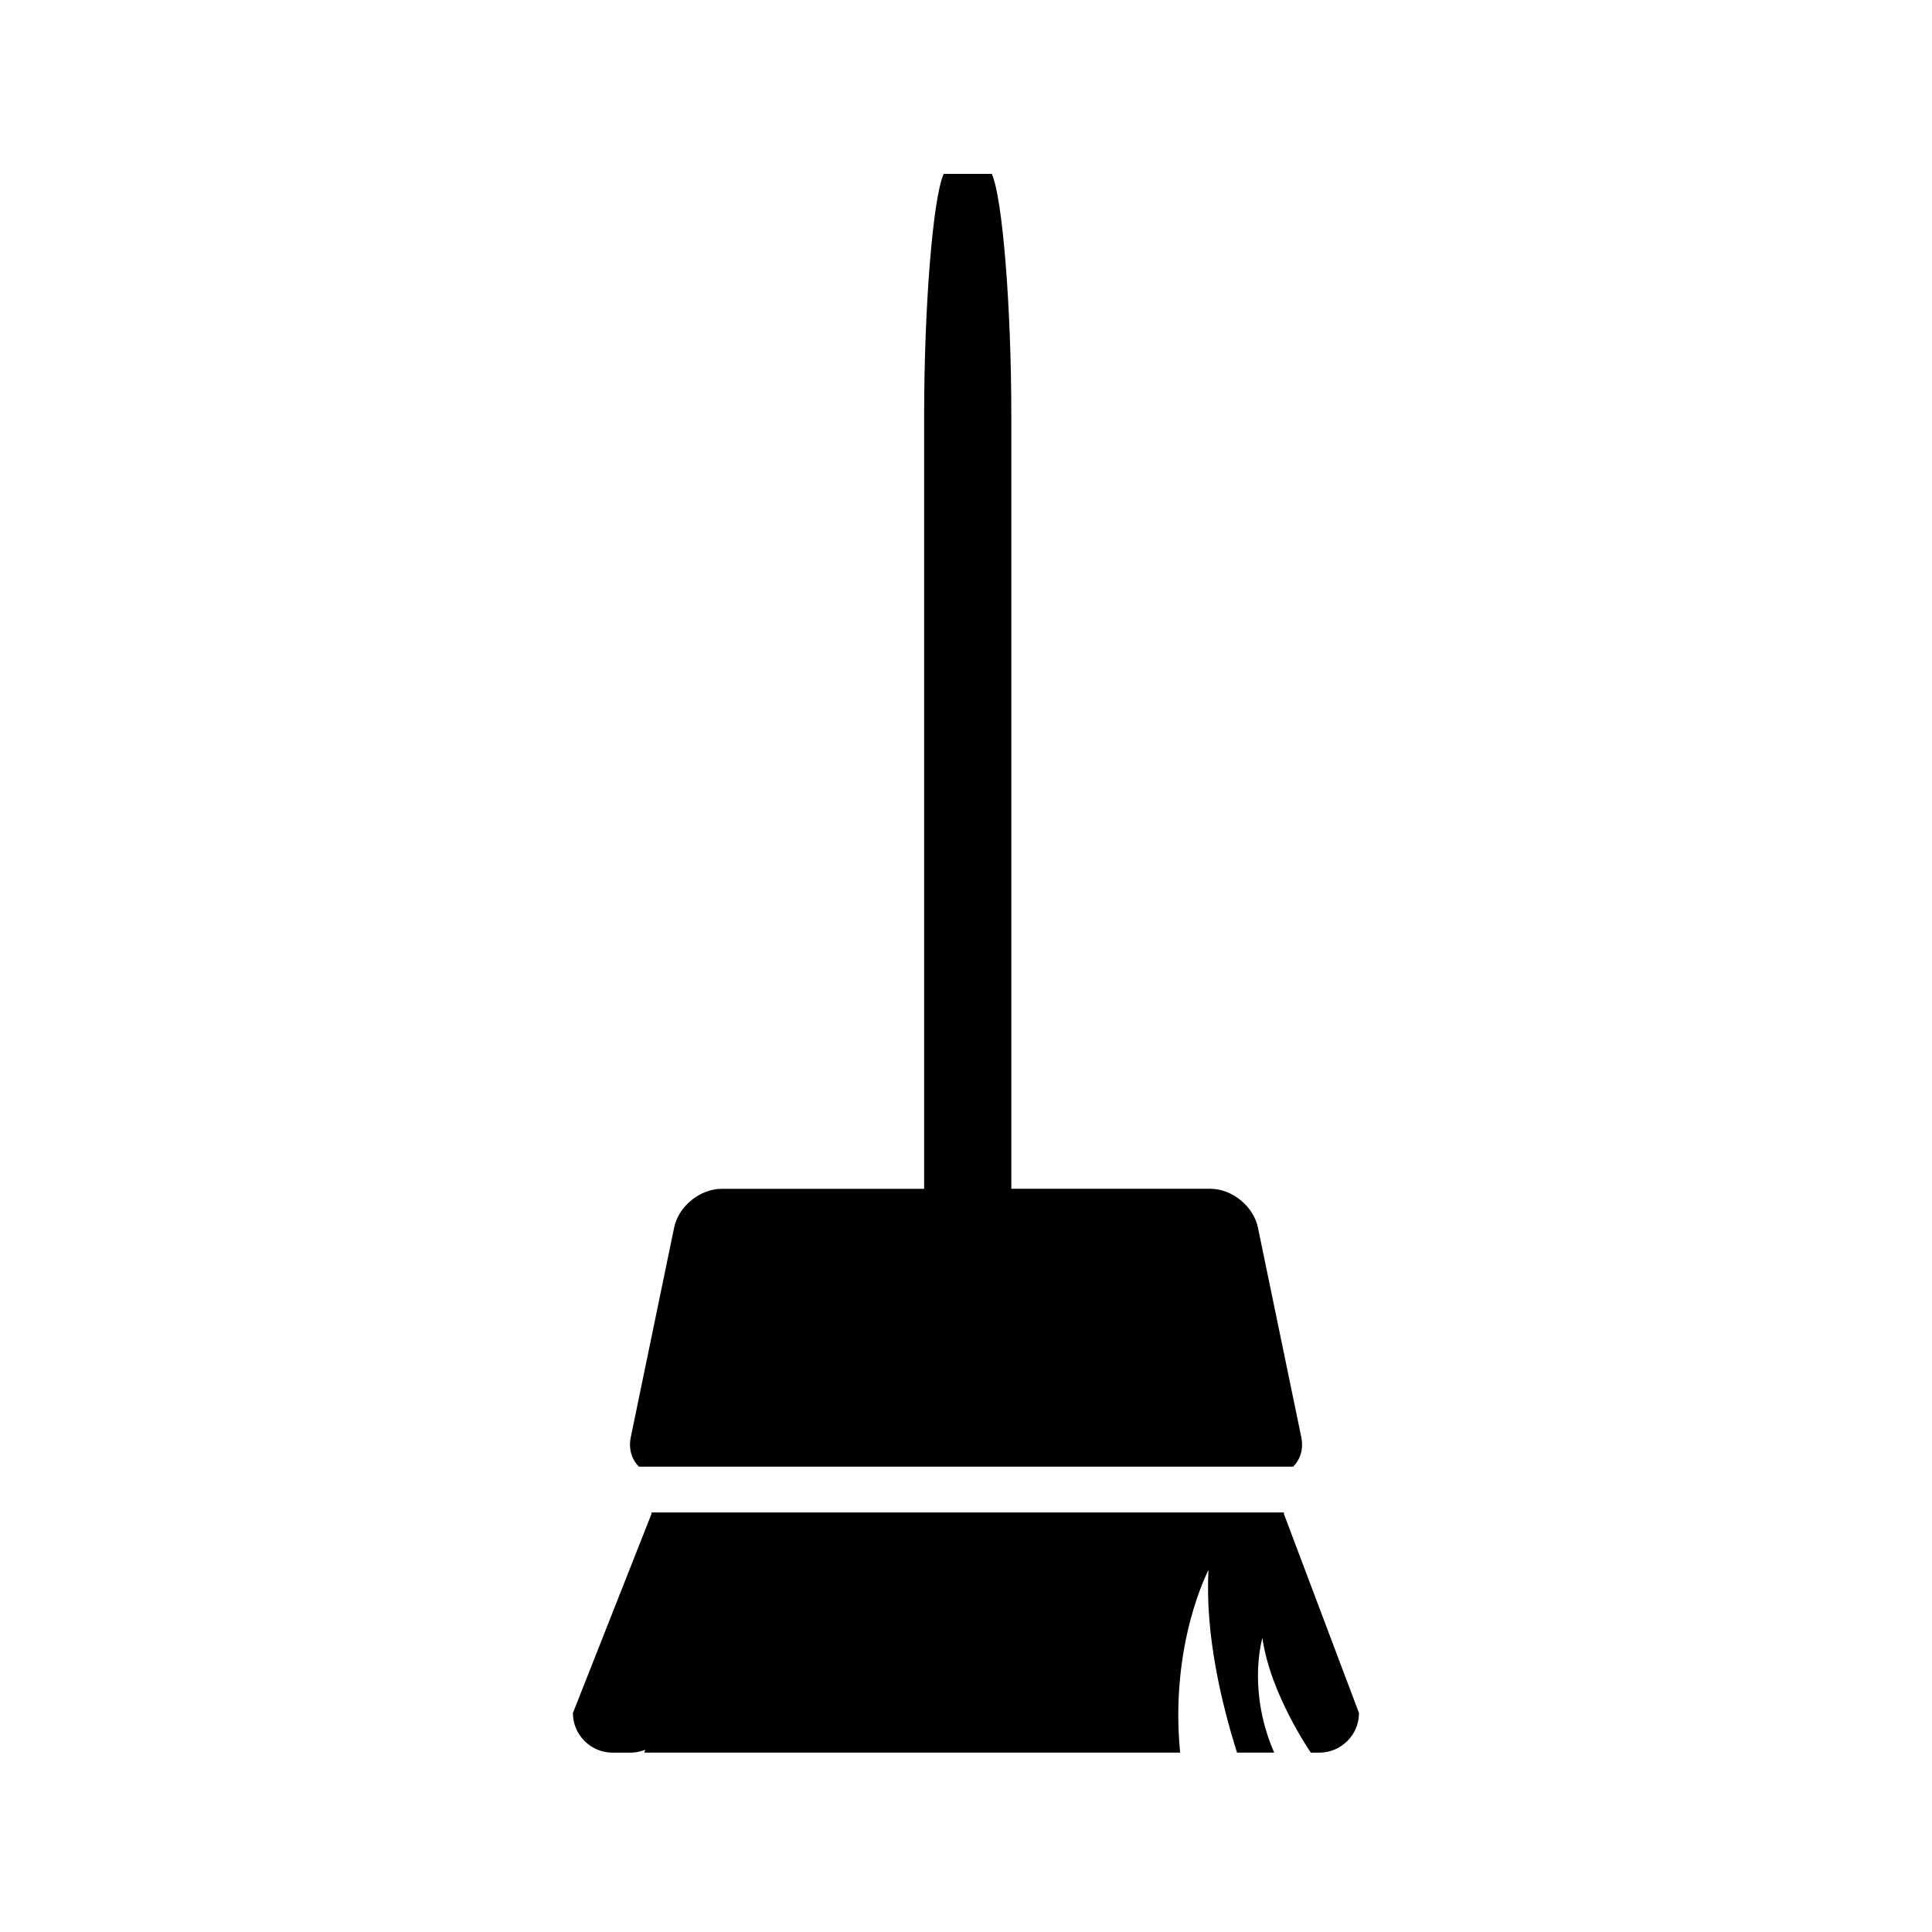
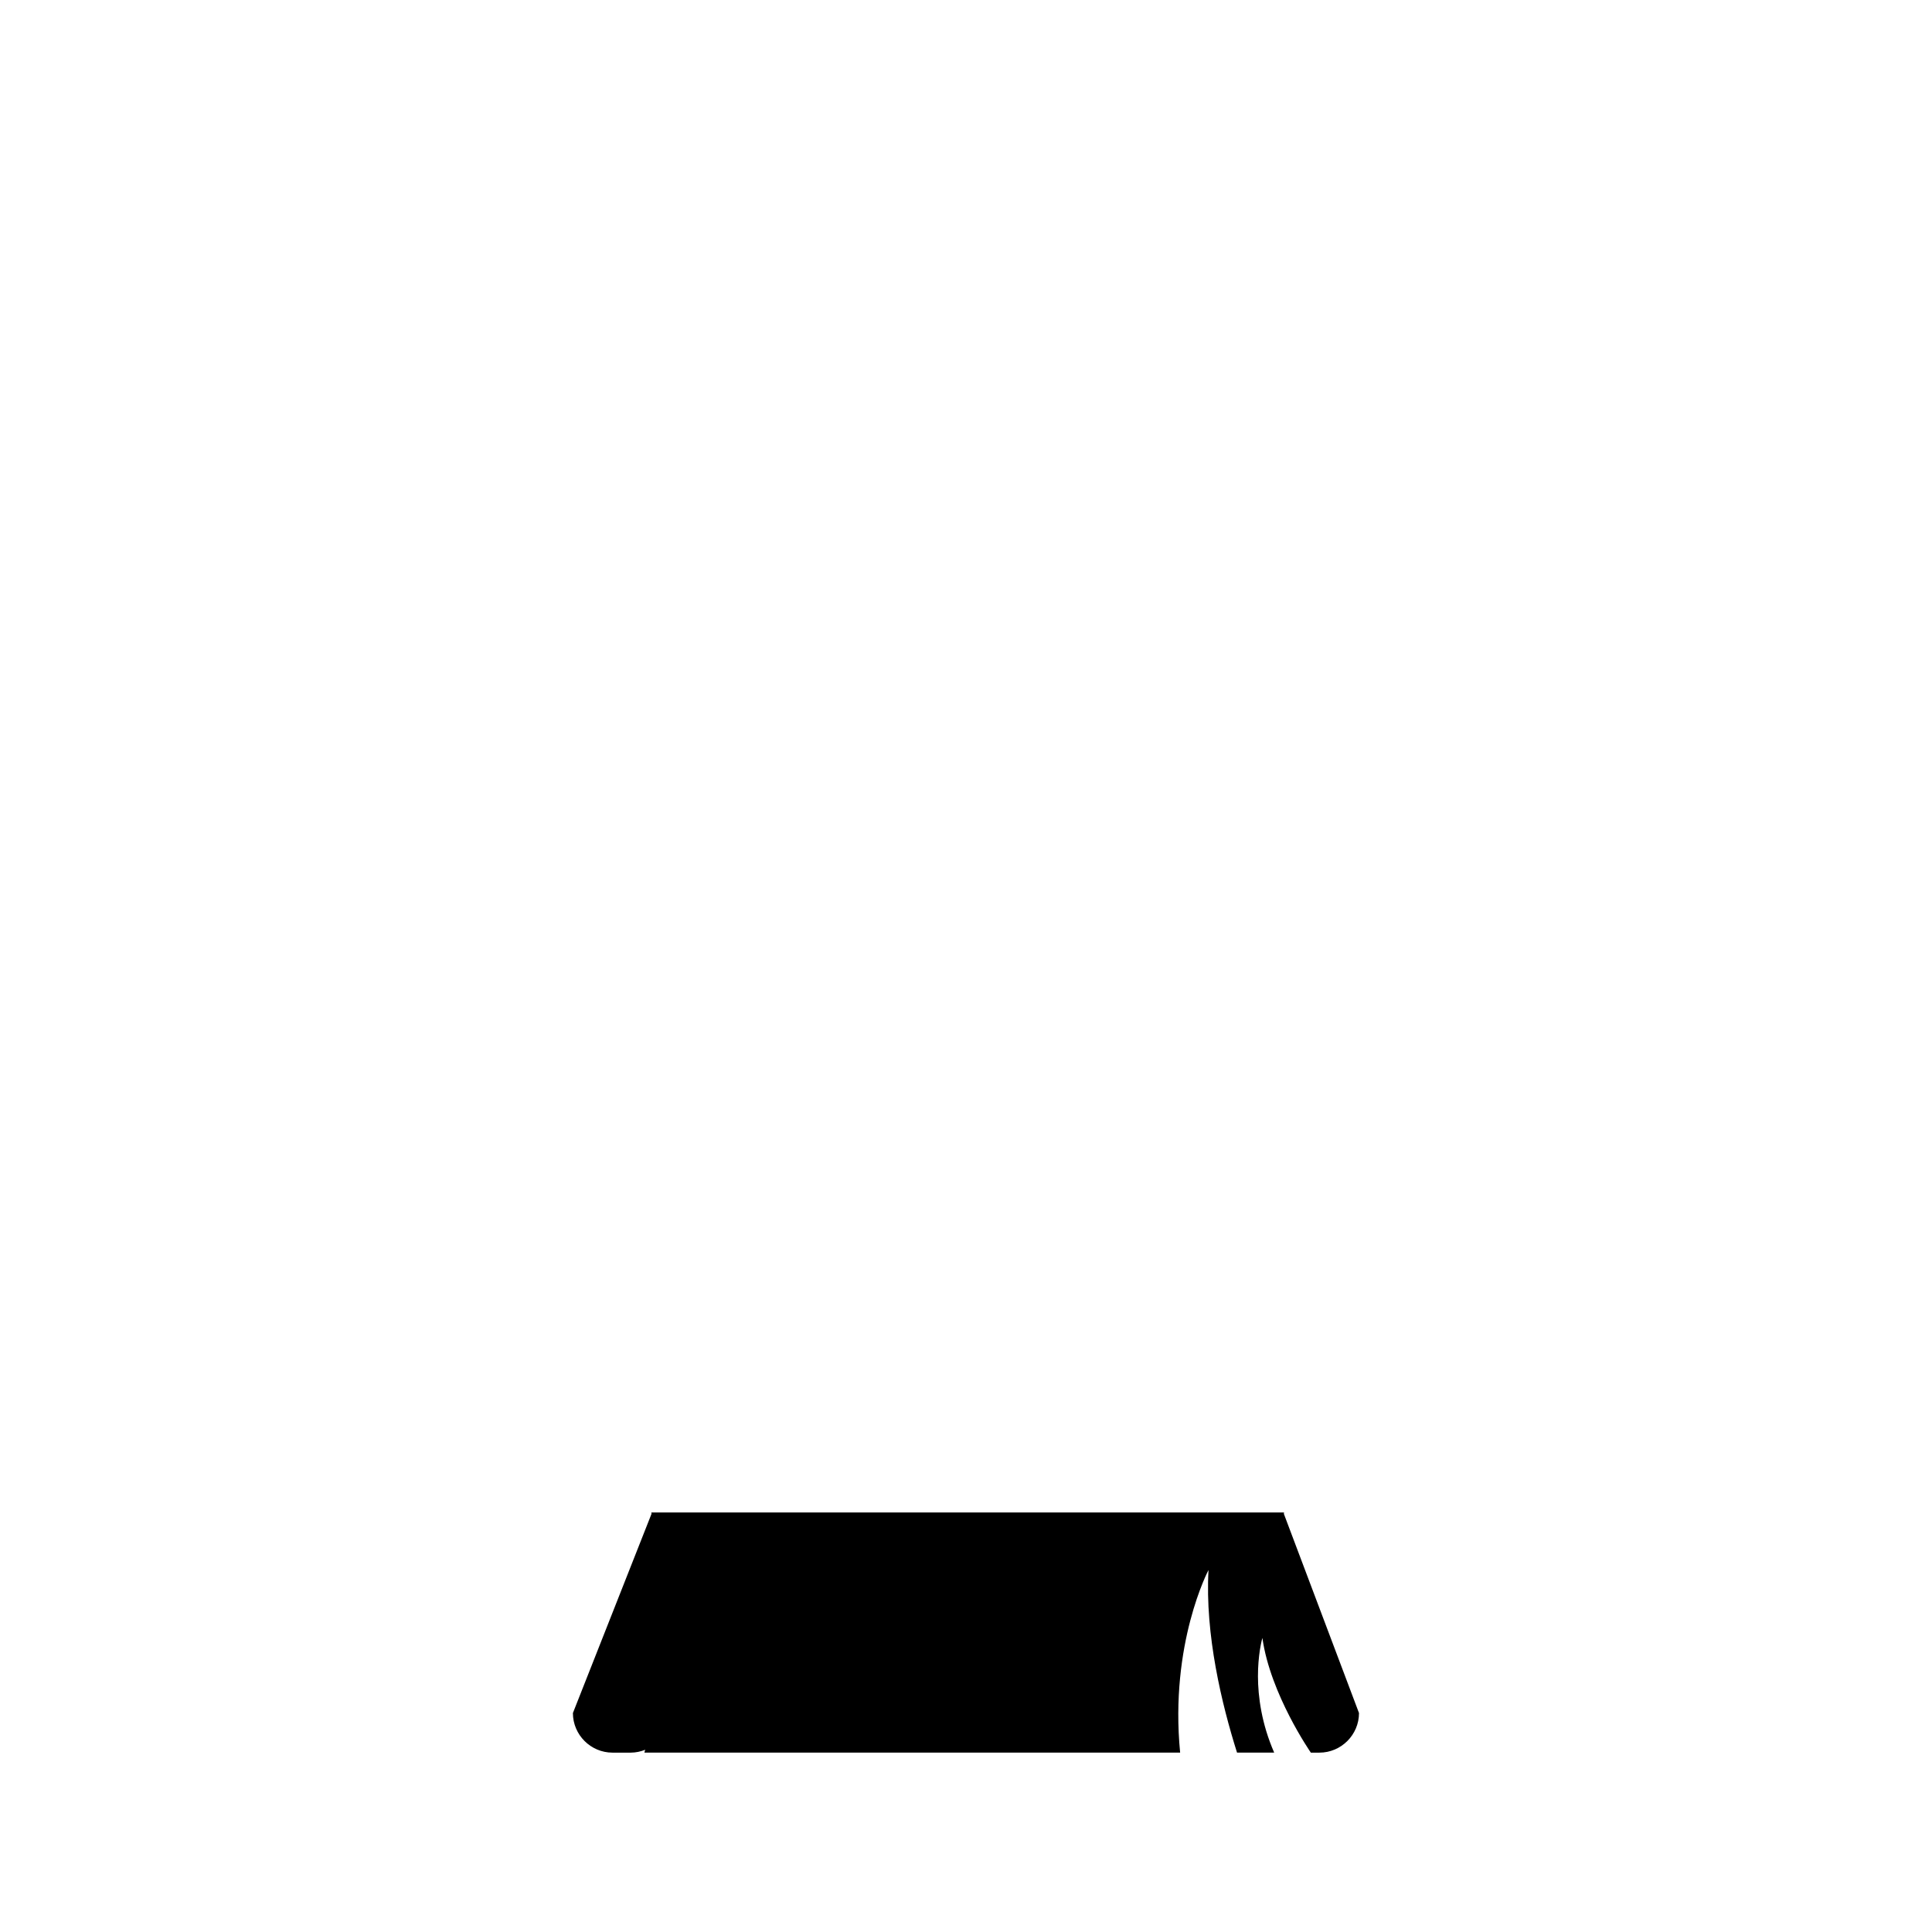
<svg xmlns="http://www.w3.org/2000/svg" fill="#000000" width="800px" height="800px" version="1.1" viewBox="144 144 512 512">
  <g>
    <path d="m314.98 607.71-0.211 0.75h141.98c-2.824-28.887 7.519-48.391 7.519-48.391-0.965 17.141 3.543 35.68 7.559 48.391h9.844c-0.824-1.906-1.512-3.773-2.066-5.582-2.258-7.398-2.445-13.855-2.094-18.332 0.102-1.25 0.227-2.34 0.367-3.258 0.32-2.043 0.668-3.223 0.668-3.223 2.094 14.945 12.844 30.402 12.844 30.402h2.262c5.773 0 10.496-4.723 10.496-10.496l-19.906-52.777c0-0.117 0.035-0.262 0.035-0.379h-167.66c0 0.117 0.035 0.262 0.035 0.379l-20.828 52.777c0 5.773 4.723 10.496 10.496 10.496h4.828c1.355-0.008 2.641-0.285 3.828-0.758z" />
-     <path d="m314.16 532.68h172.61c0.004-0.031 0.016-0.062 0.016-0.094 1.832-1.883 2.707-4.641 2.066-7.731l-11.488-55.535c-1.172-5.656-6.856-10.281-12.621-10.281h-52.734v-204.93c0-28.863-2.324-57.676-5.164-64.031h-6.387-6.375c-2.852 6.356-5.176 35.168-5.176 64.031v204.94h-53.633c-5.773 0-11.457 4.625-12.621 10.281l-11.488 55.535c-0.652 3.144 0.262 5.93 2.156 7.82z" />
  </g>
</svg>